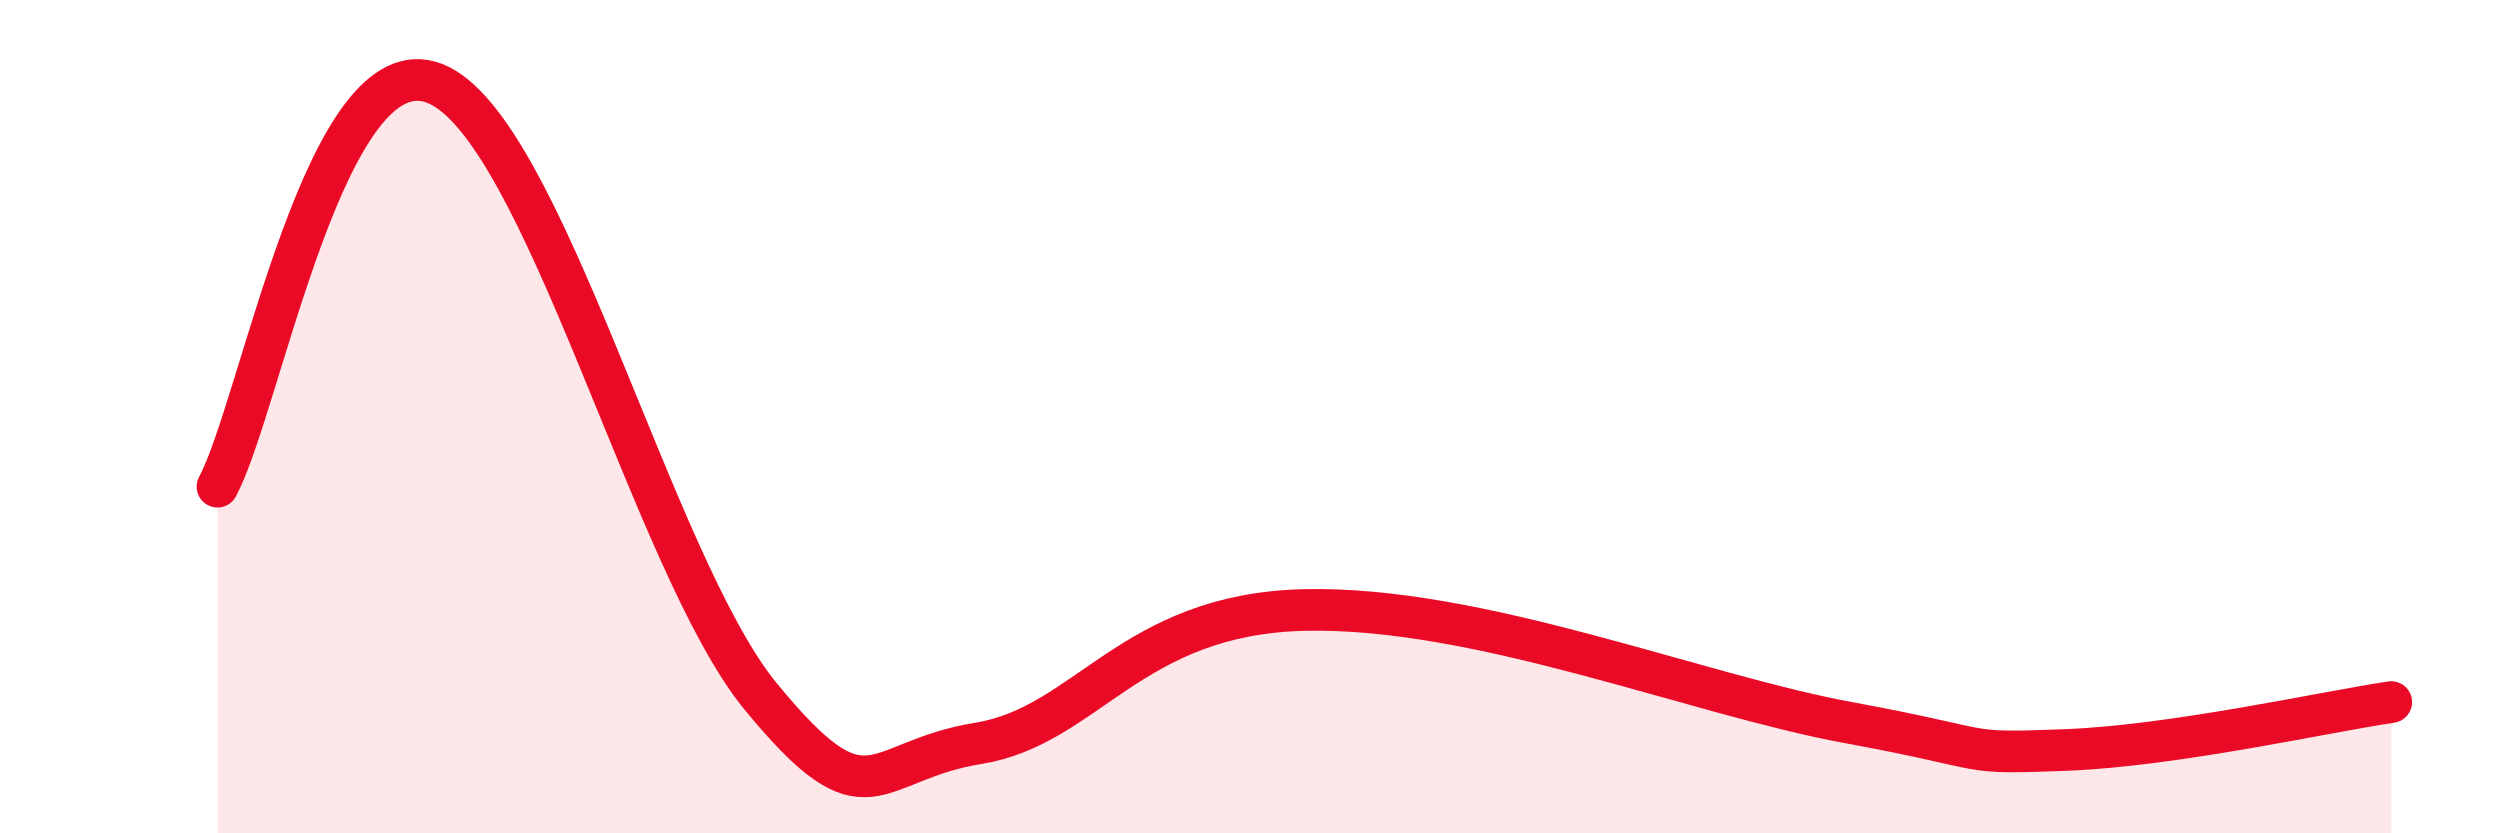
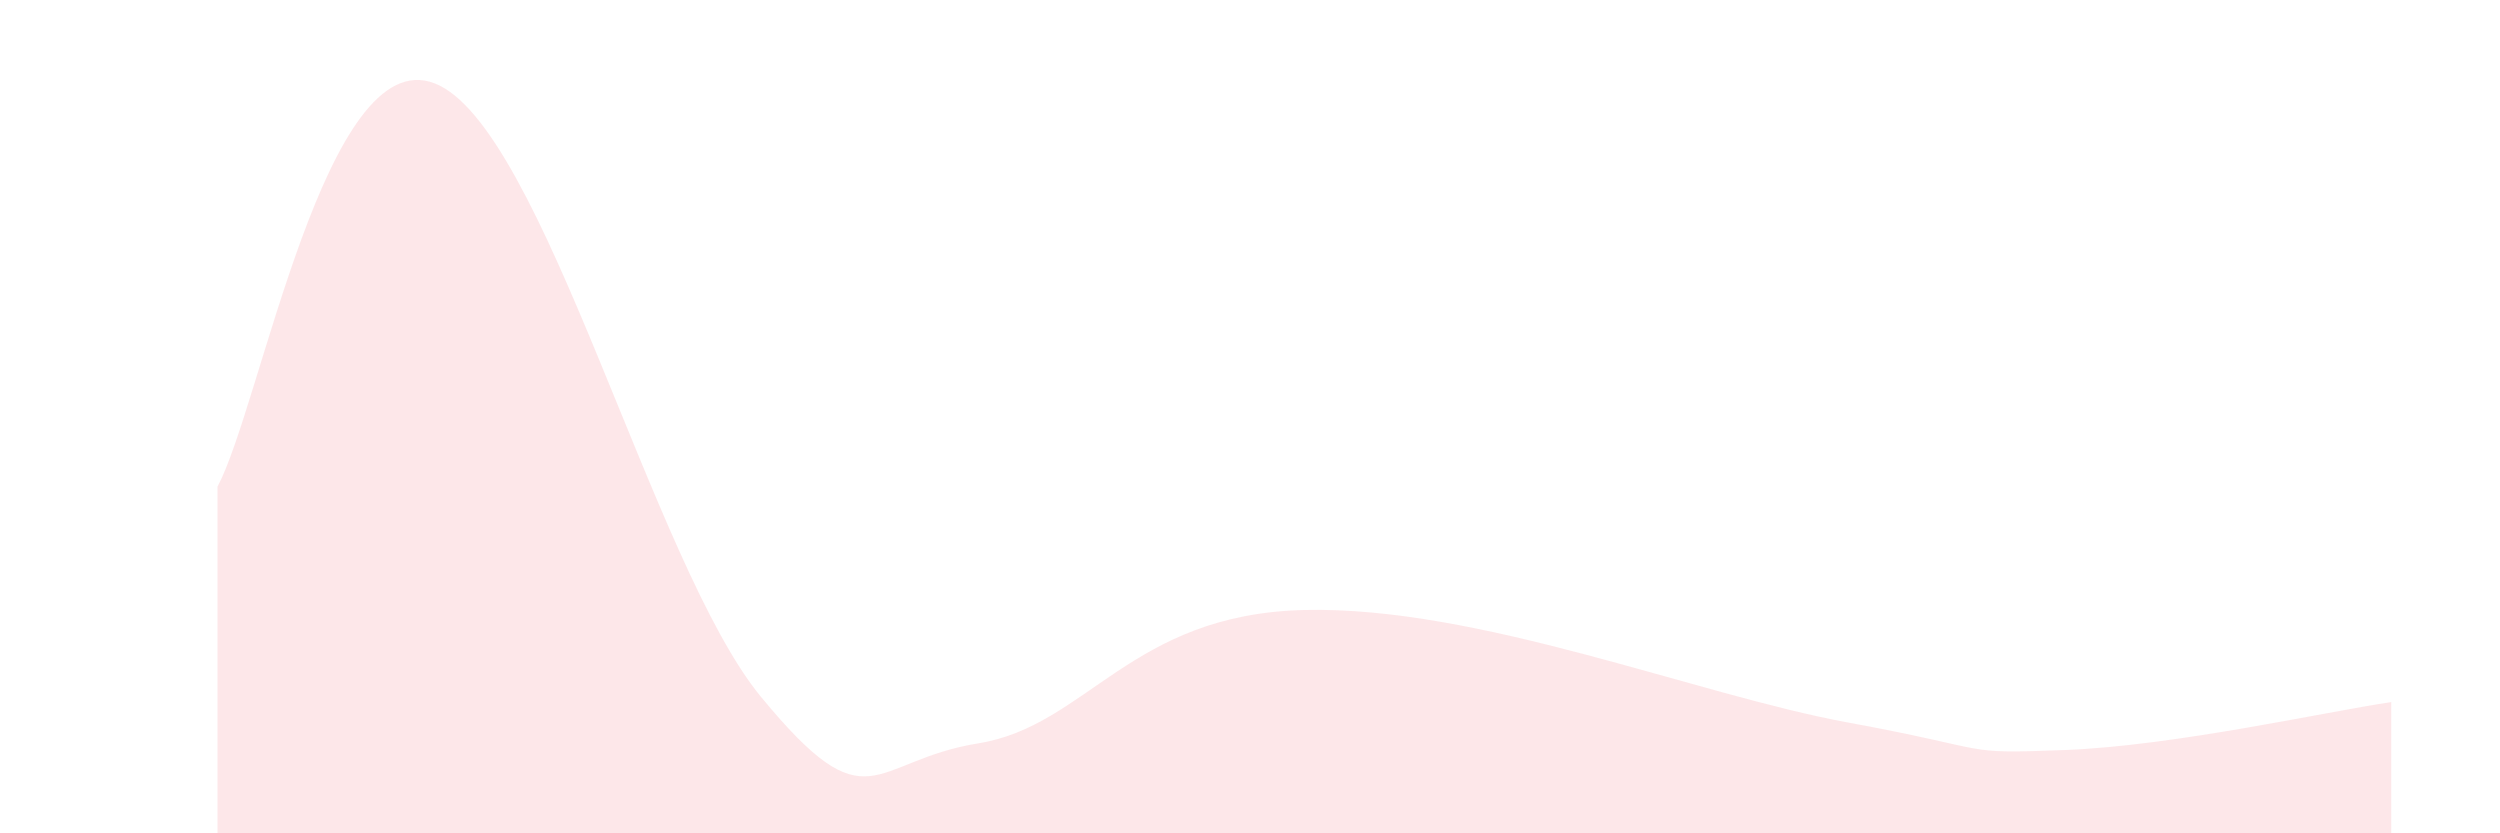
<svg xmlns="http://www.w3.org/2000/svg" width="60" height="20" viewBox="0 0 60 20">
  <path d="M 5.22,11.68 C 6.26,9.74 7.82,0.99 10.43,2 C 13.04,3.01 15.65,13.55 18.26,16.72 C 20.87,19.89 20.87,18.26 23.48,17.84 C 26.09,17.42 27.13,14.74 31.3,14.64 C 35.47,14.54 40.7,16.67 44.35,17.34 C 48,18.01 46.96,18.1 49.57,18 C 52.18,17.9 55.83,17.08 57.39,16.85L57.39 20L5.22 20Z" fill="#EB0A25" opacity="0.1" stroke-linecap="round" stroke-linejoin="round" />
-   <path d="M 5.22,11.68 C 6.26,9.74 7.82,0.99 10.43,2 C 13.04,3.01 15.65,13.55 18.26,16.72 C 20.87,19.89 20.87,18.26 23.48,17.84 C 26.09,17.42 27.13,14.74 31.3,14.64 C 35.47,14.54 40.7,16.67 44.35,17.34 C 48,18.01 46.96,18.1 49.57,18 C 52.18,17.9 55.83,17.08 57.39,16.85" stroke="#EB0A25" stroke-width="1" fill="none" stroke-linecap="round" stroke-linejoin="round" />
</svg>